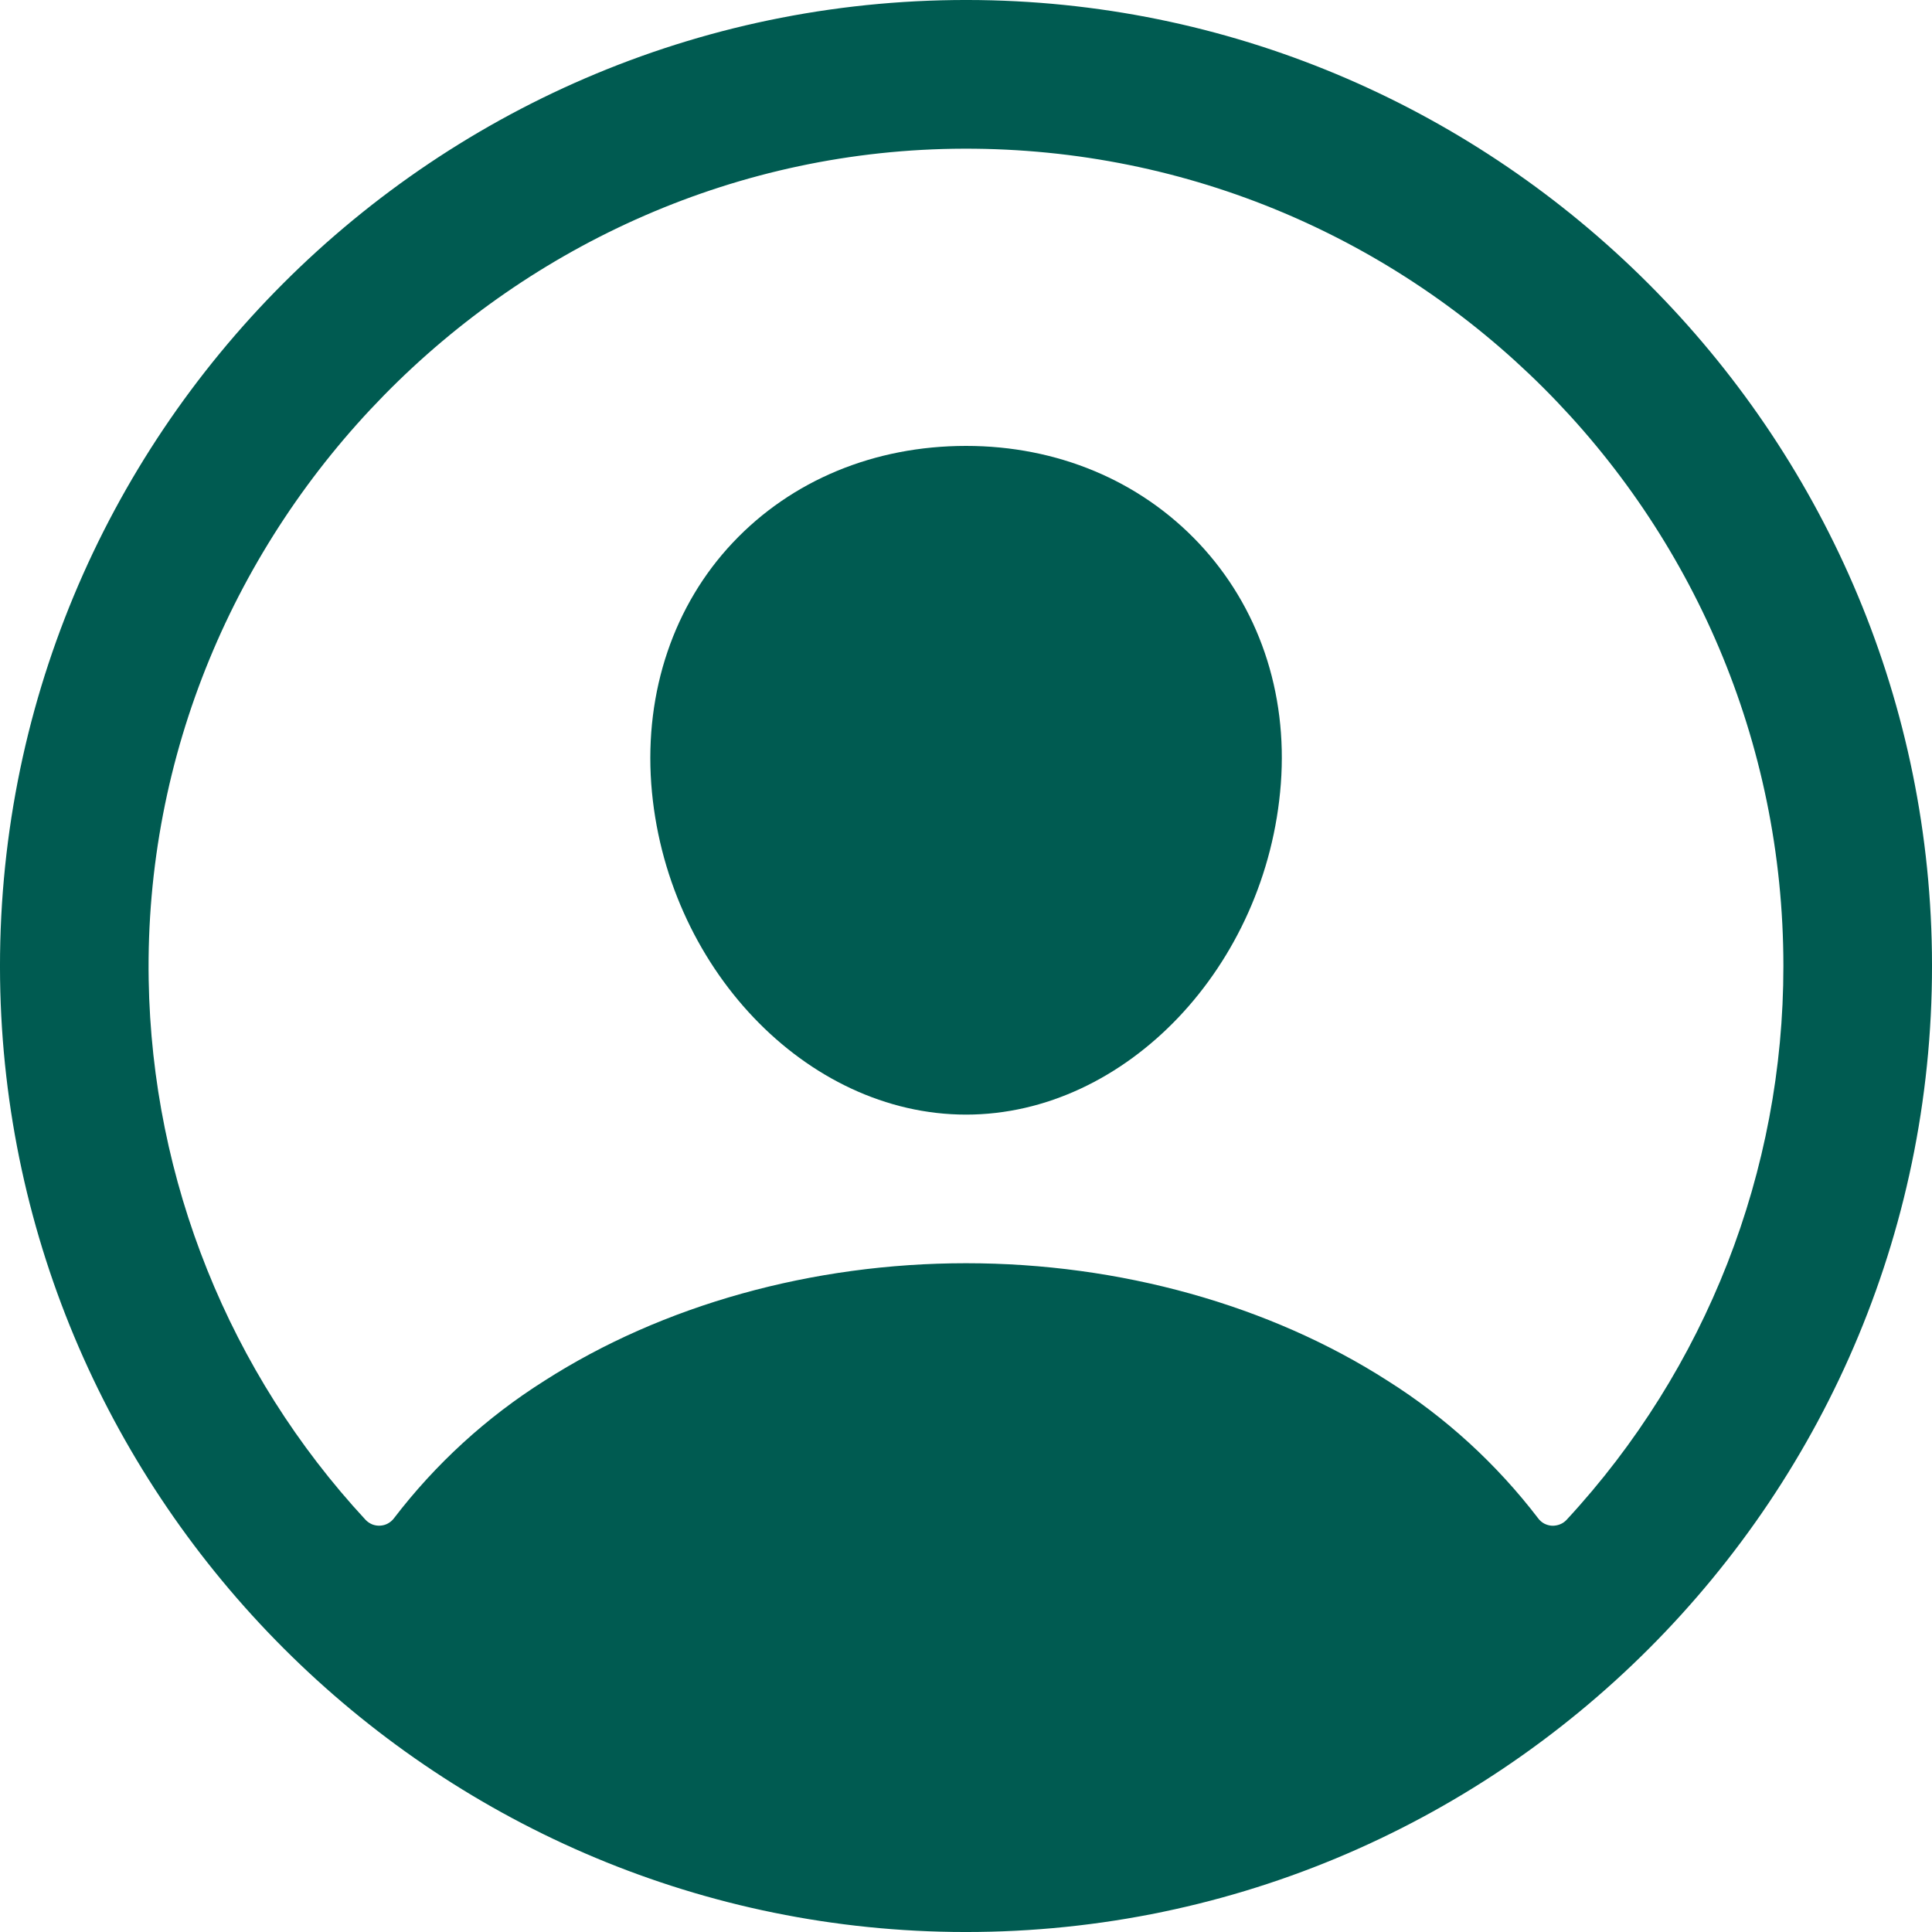
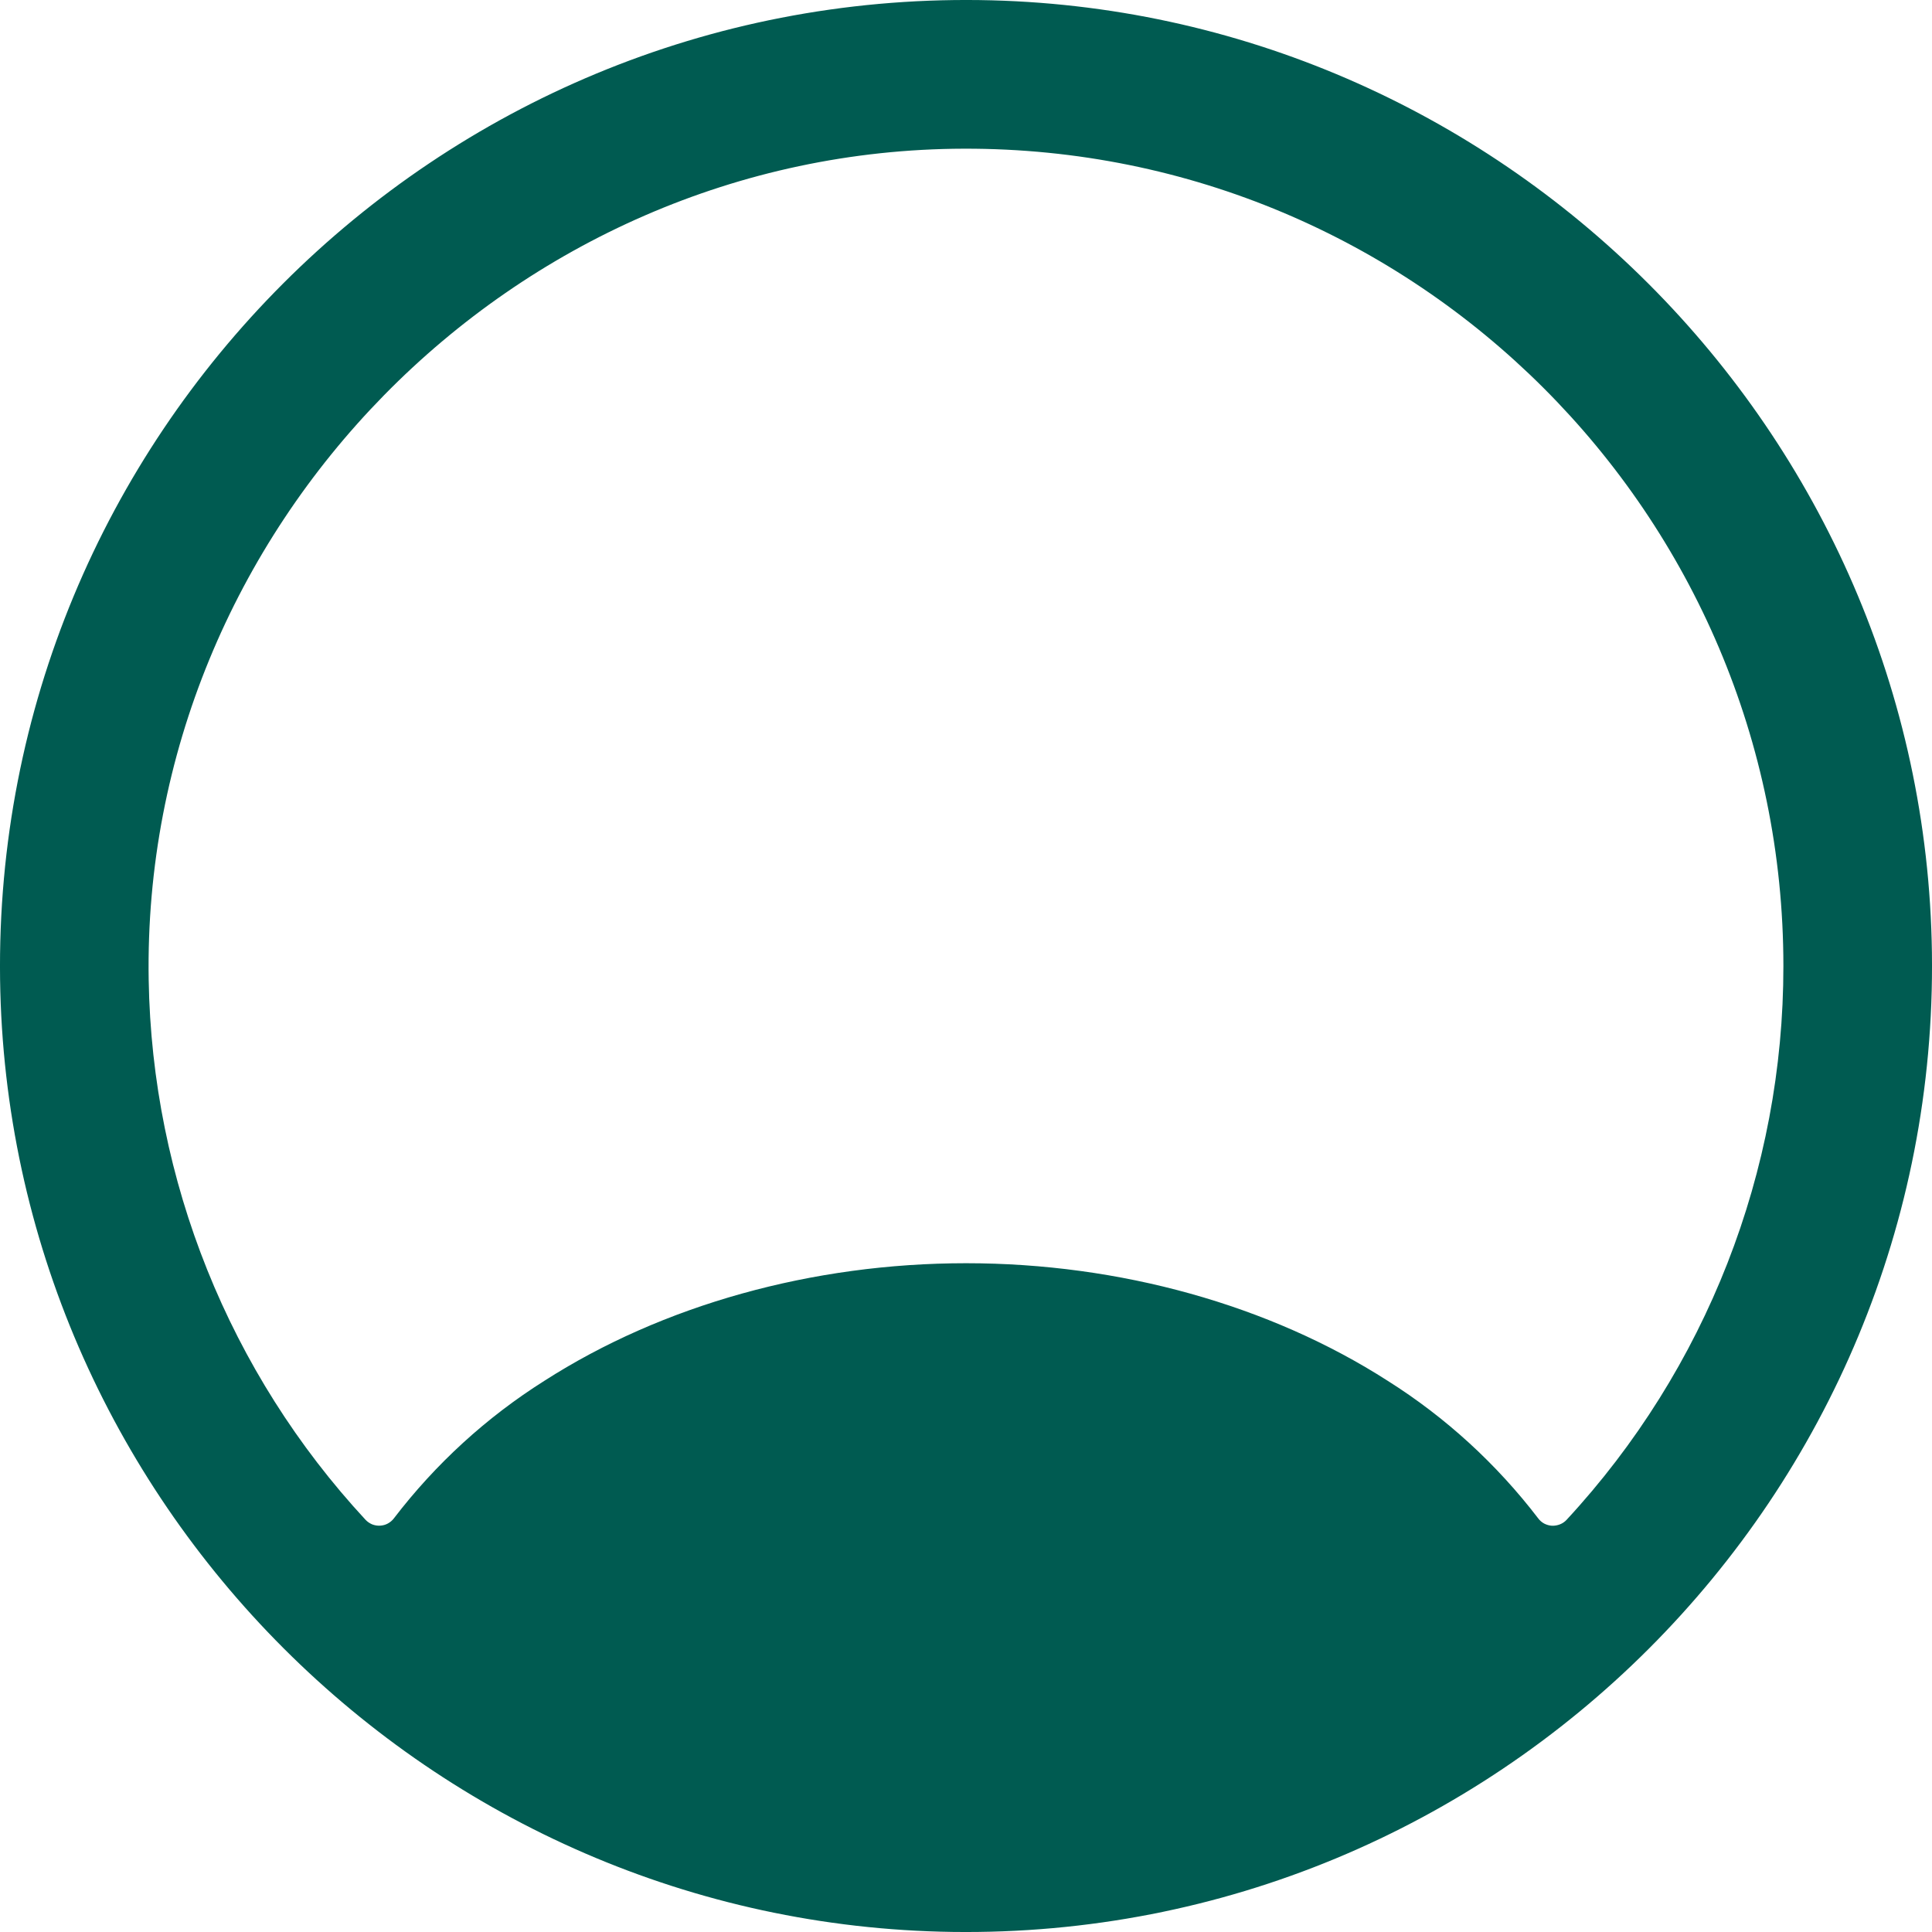
<svg xmlns="http://www.w3.org/2000/svg" width="25" height="25" viewBox="0 0 25 25" fill="none">
  <path d="M12.675 0.001C5.645 -0.094 -0.094 5.645 0.001 12.674C0.095 19.416 5.584 24.905 12.326 24.999C19.357 25.095 25.095 19.356 24.999 12.327C24.906 5.584 19.417 0.095 12.675 0.001ZM20.272 19.666C20.248 19.692 20.219 19.712 20.186 19.725C20.153 19.738 20.118 19.744 20.083 19.743C20.048 19.741 20.013 19.731 19.982 19.715C19.951 19.698 19.924 19.675 19.903 19.646C19.365 18.943 18.707 18.341 17.959 17.869C16.429 16.887 14.49 16.346 12.501 16.346C10.511 16.346 8.572 16.887 7.042 17.869C6.294 18.341 5.636 18.943 5.098 19.646C5.077 19.674 5.05 19.697 5.019 19.714C4.988 19.731 4.954 19.74 4.918 19.742C4.883 19.744 4.848 19.738 4.815 19.725C4.783 19.711 4.753 19.691 4.729 19.665C2.966 17.762 1.967 15.274 1.924 12.68C1.826 6.833 6.625 1.938 12.475 1.924C18.325 1.91 23.077 6.66 23.077 12.5C23.079 15.157 22.077 17.716 20.272 19.666Z" fill="#005B51" />
-   <path d="M12.501 5.77C11.315 5.77 10.244 6.214 9.483 7.021C8.721 7.828 8.341 8.944 8.427 10.141C8.601 12.5 10.428 14.423 12.501 14.423C14.572 14.423 16.396 12.5 16.574 10.142C16.663 8.956 16.286 7.85 15.512 7.028C14.747 6.217 13.678 5.77 12.501 5.77Z" fill="#005B51" />
</svg>